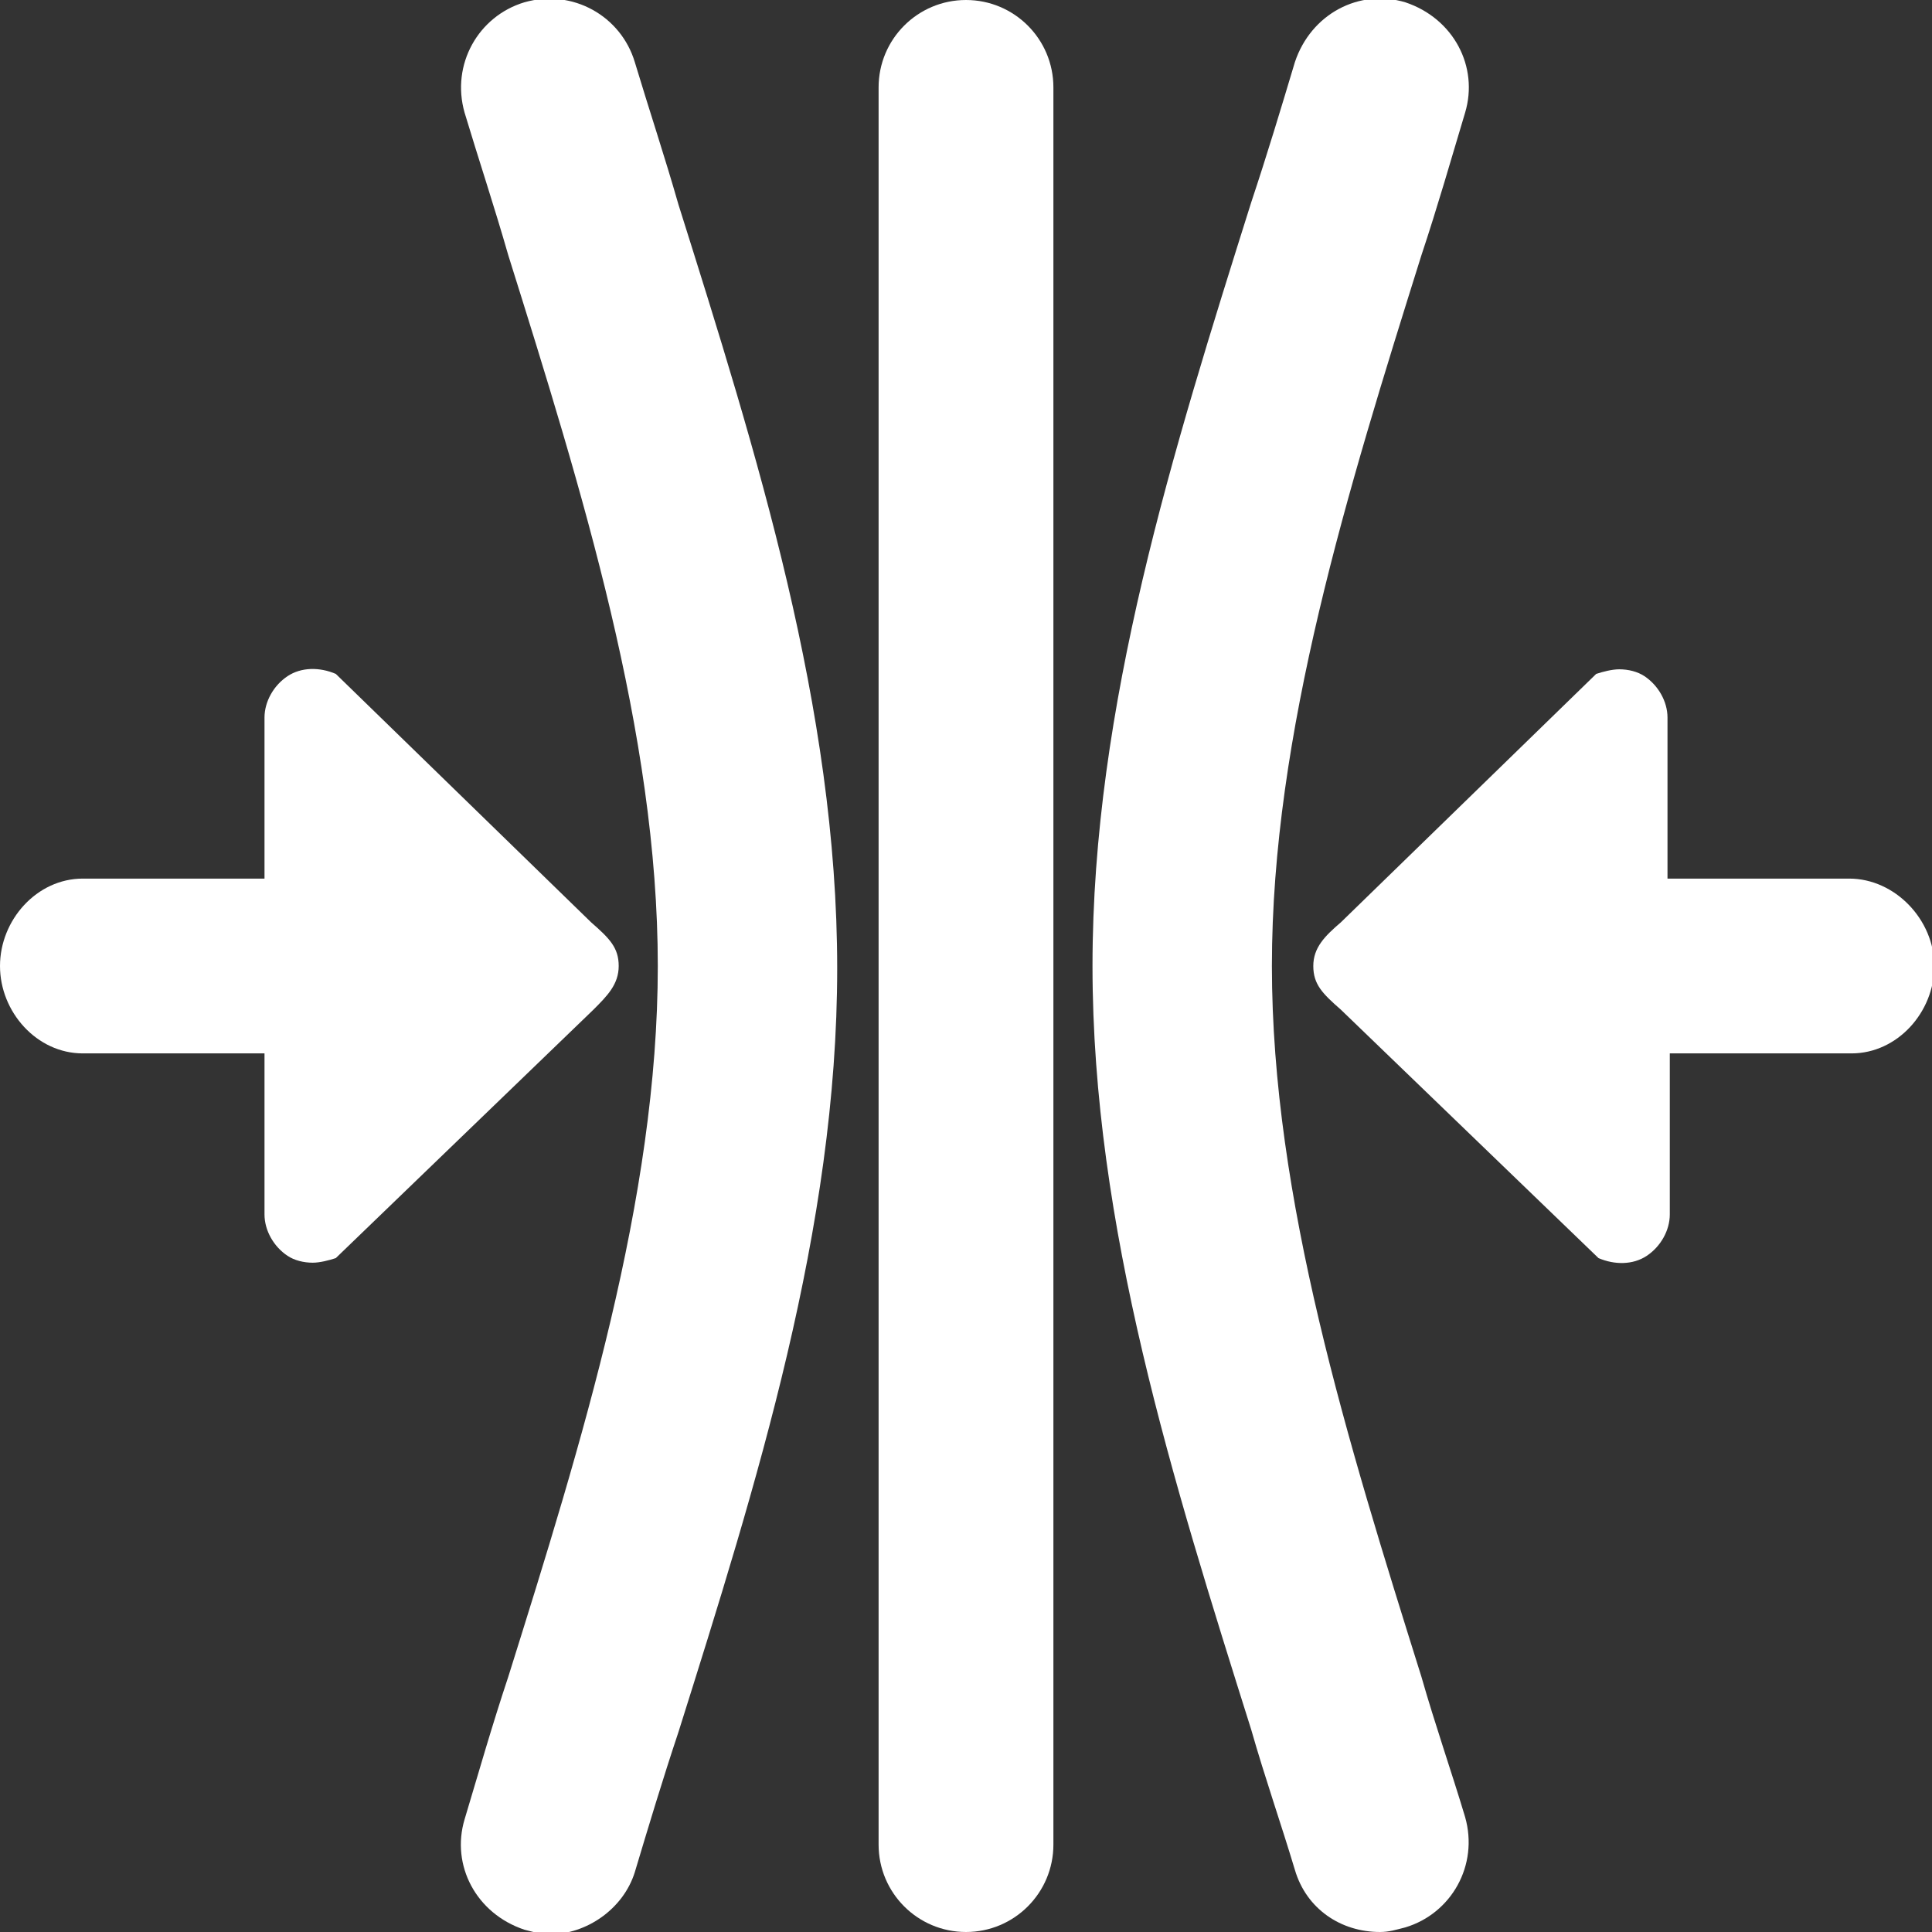
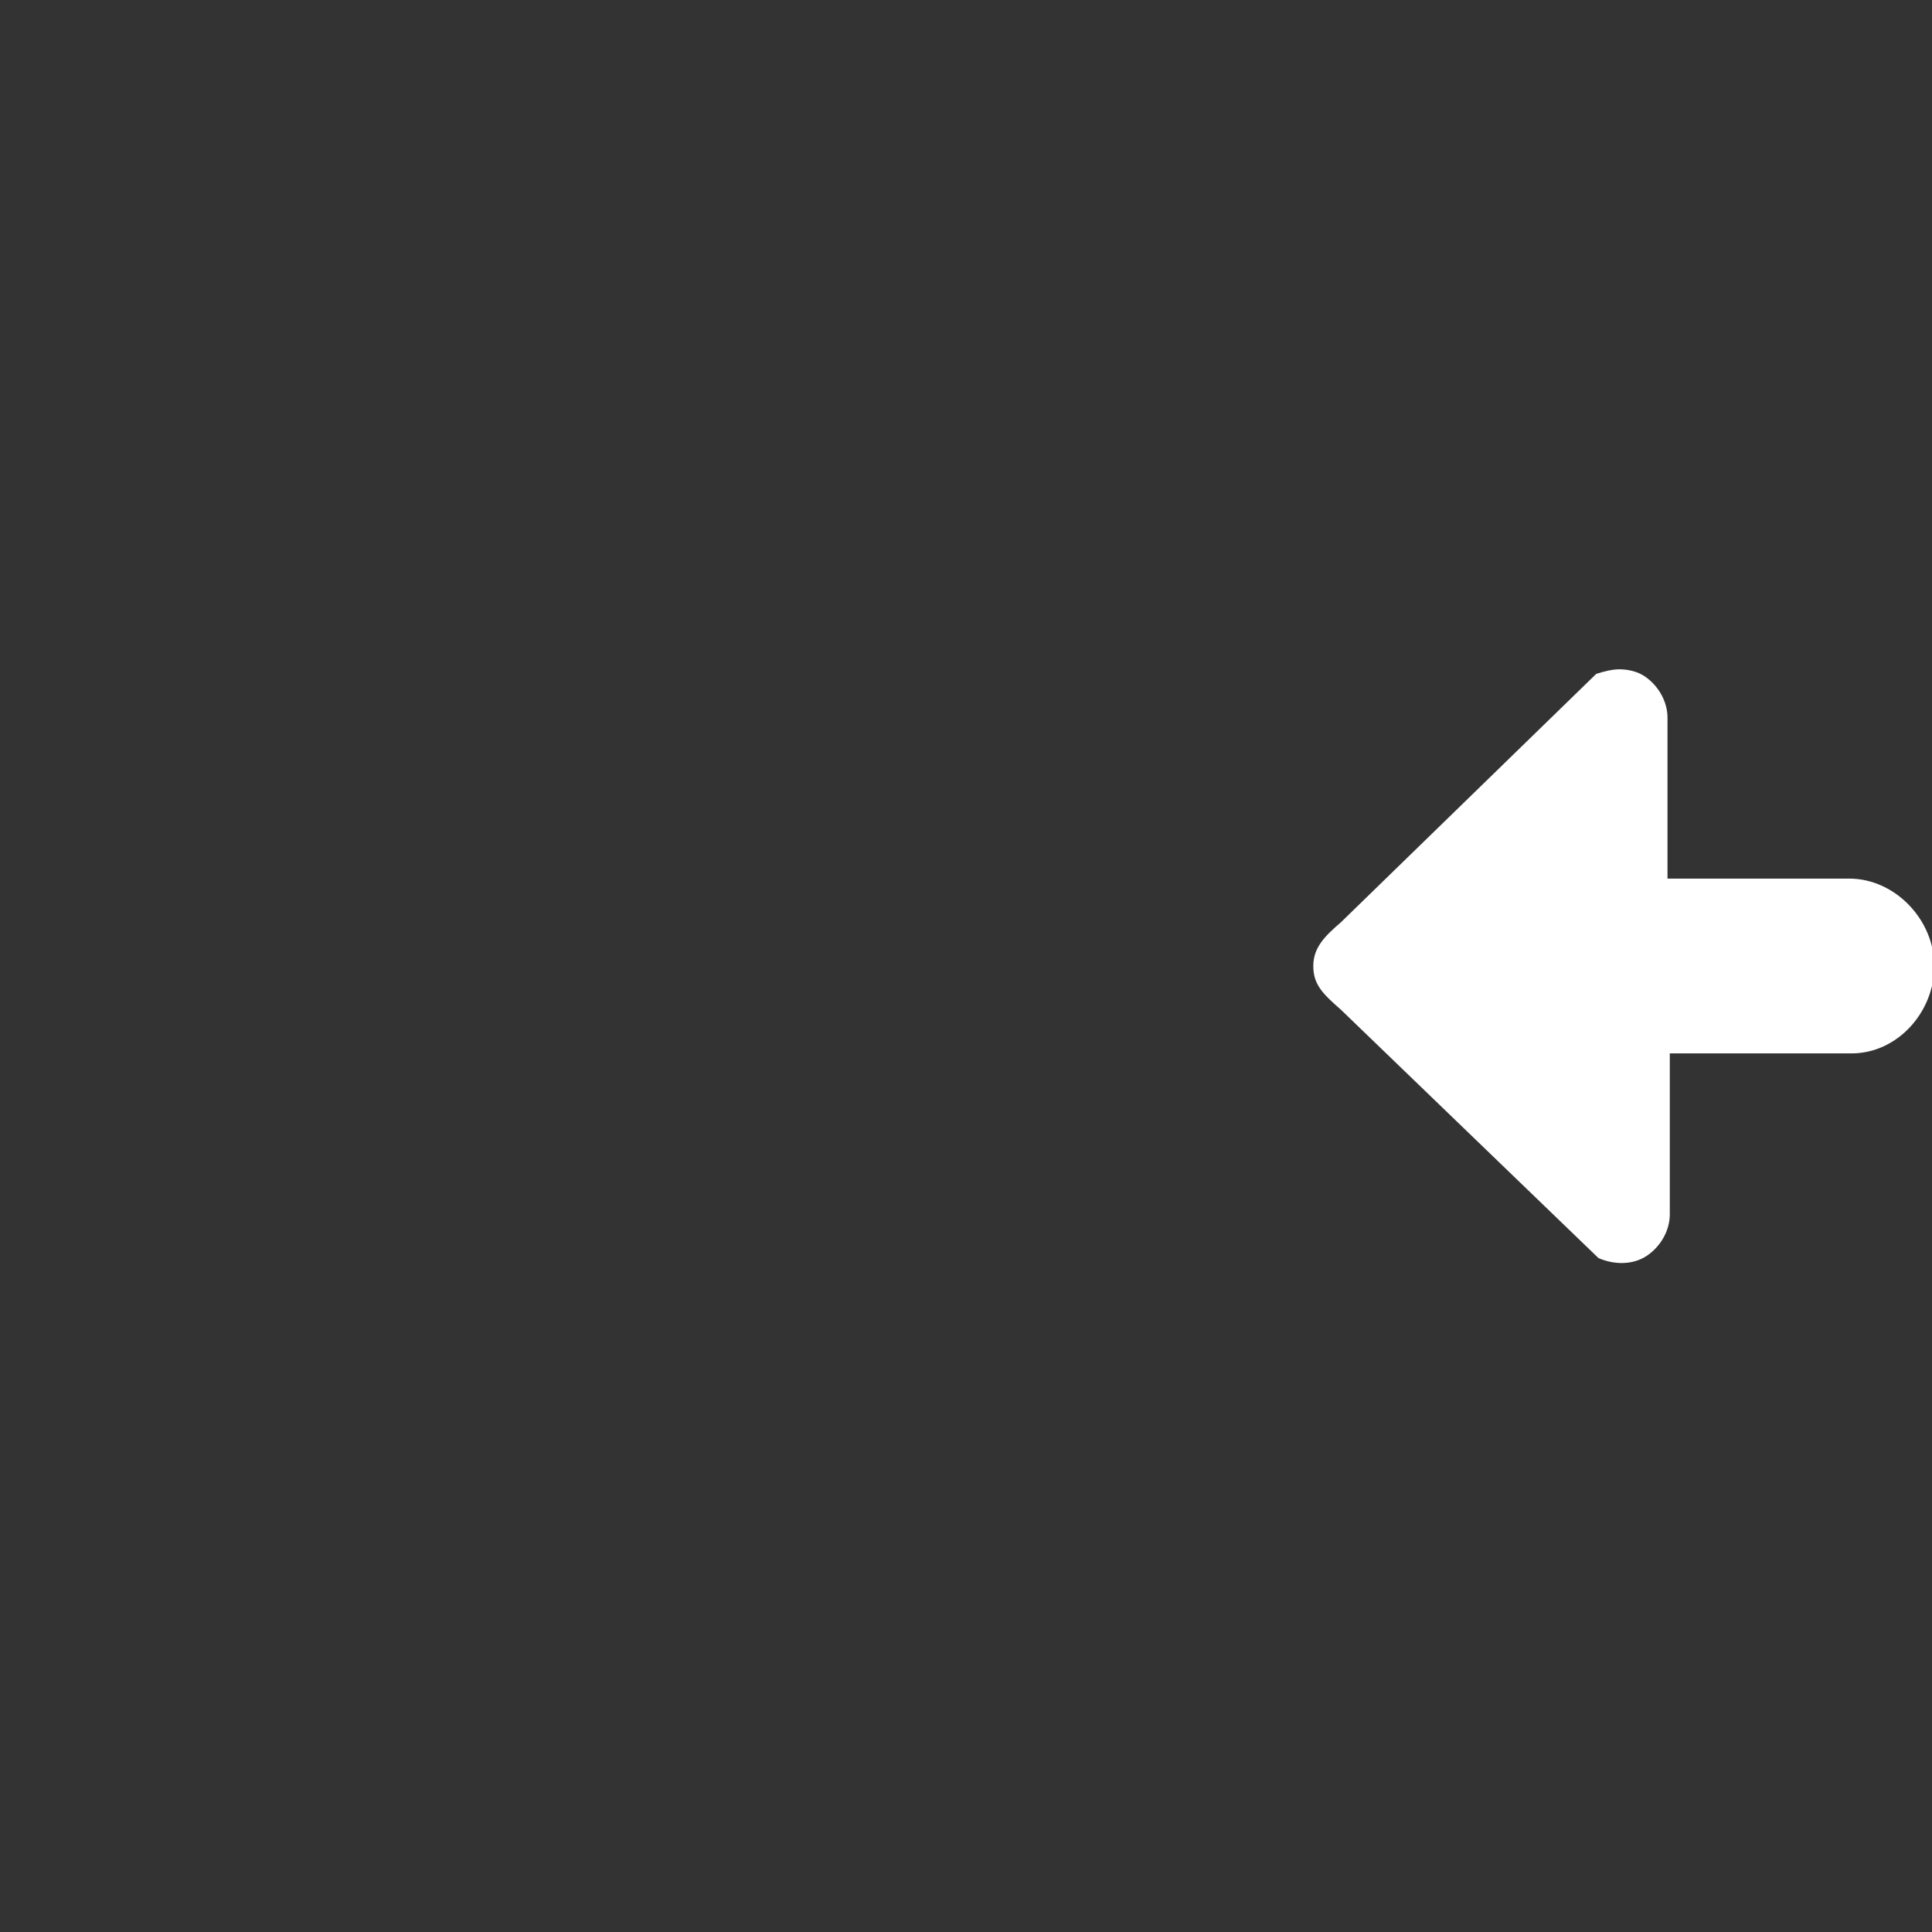
<svg xmlns="http://www.w3.org/2000/svg" version="1.1" id="Layer_1" x="0px" y="0px" viewBox="0 0 84 84" style="enable-background:new 0 0 84 84;" xml:space="preserve">
  <rect x="0" y="0" width="84" height="84" fill="#333333" stroke="none" />
  <style type="text/css">
	.st0{fill:#FFFFFF;}
</style>
  <title>flexibility</title>
  <g>
-     <path class="st0" d="M26.9,42c0-0.8-0.4-1.2-1.2-1.9v0L14.6,29.3c-0.7-0.3-1.5-0.3-2.1,0.1c-0.6,0.4-1,1.1-1,1.8v7H3.6   C1.6,38.2,0,40,0,42c0,2,1.6,3.8,3.6,3.8h7.9v7c0,0.7,0.4,1.4,1,1.8c0.3,0.2,0.7,0.3,1.1,0.3c0.3,0,0.7-0.1,1-0.2l11.2-10.8   C26.4,43.3,26.9,42.8,26.9,42z" />
    <path class="st0" d="M80.4,38.2h-7.9v-7c0-0.7-0.4-1.4-1-1.8c-0.3-0.2-0.7-0.3-1.1-0.3c-0.3,0-0.7,0.1-1,0.2L58.3,40.1   c-0.7,0.6-1.2,1.1-1.2,1.9s0.4,1.2,1.2,1.9v0l11.2,10.8c0.7,0.3,1.5,0.3,2.1-0.1c0.6-0.4,1-1.1,1-1.8v-7h7.9c2,0,3.6-1.8,3.6-3.8   S82.4,38.2,80.4,38.2z" />
-     <path class="st0" d="M27.6,2.7c-0.6-2-2.7-3.2-4.8-2.6c-2,0.6-3.2,2.7-2.6,4.8c0.6,2,1.3,4.1,1.9,6.2c3.2,10.2,6.5,20.8,6.5,30.9   c0,10.1-3.3,20.7-6.5,30.9c-0.7,2.1-1.3,4.2-1.9,6.2c-0.6,2,0.5,4.1,2.6,4.8c0.4,0.1,0.7,0.2,1.1,0.2l0,0c1.6,0,3.2-1.1,3.7-2.7   c0.6-2,1.2-4,1.9-6.1c3.4-10.8,6.9-21.9,6.9-33.2s-3.5-22.4-6.9-33.2C28.9,6.8,28.2,4.7,27.6,2.7z" />
-     <path class="st0" d="M61.8,72.9c-3.2-10.2-6.5-20.8-6.5-30.9c0-10.1,3.3-20.7,6.5-30.9c0.7-2.1,1.3-4.2,1.9-6.2   c0.6-2-0.5-4.1-2.6-4.8c-2-0.6-4.1,0.5-4.8,2.6c-0.6,2-1.2,4-1.9,6.1c-3.4,10.8-6.9,21.9-6.9,33.2c0,11.3,3.5,22.4,6.9,33.2   c0.6,2.1,1.3,4.1,1.9,6.1c0.5,1.7,2,2.7,3.7,2.7l0,0c0.4,0,0.7-0.1,1.1-0.2c2-0.6,3.2-2.7,2.6-4.8C63.1,77,62.4,75,61.8,72.9z" />
-     <path class="st0" d="M42,0c-2.1,0-3.8,1.7-3.8,3.8v76.4c0,2.1,1.7,3.8,3.8,3.8s3.8-1.7,3.8-3.8V3.8C45.8,1.7,44.1,0,42,0z" />
  </g>
</svg>